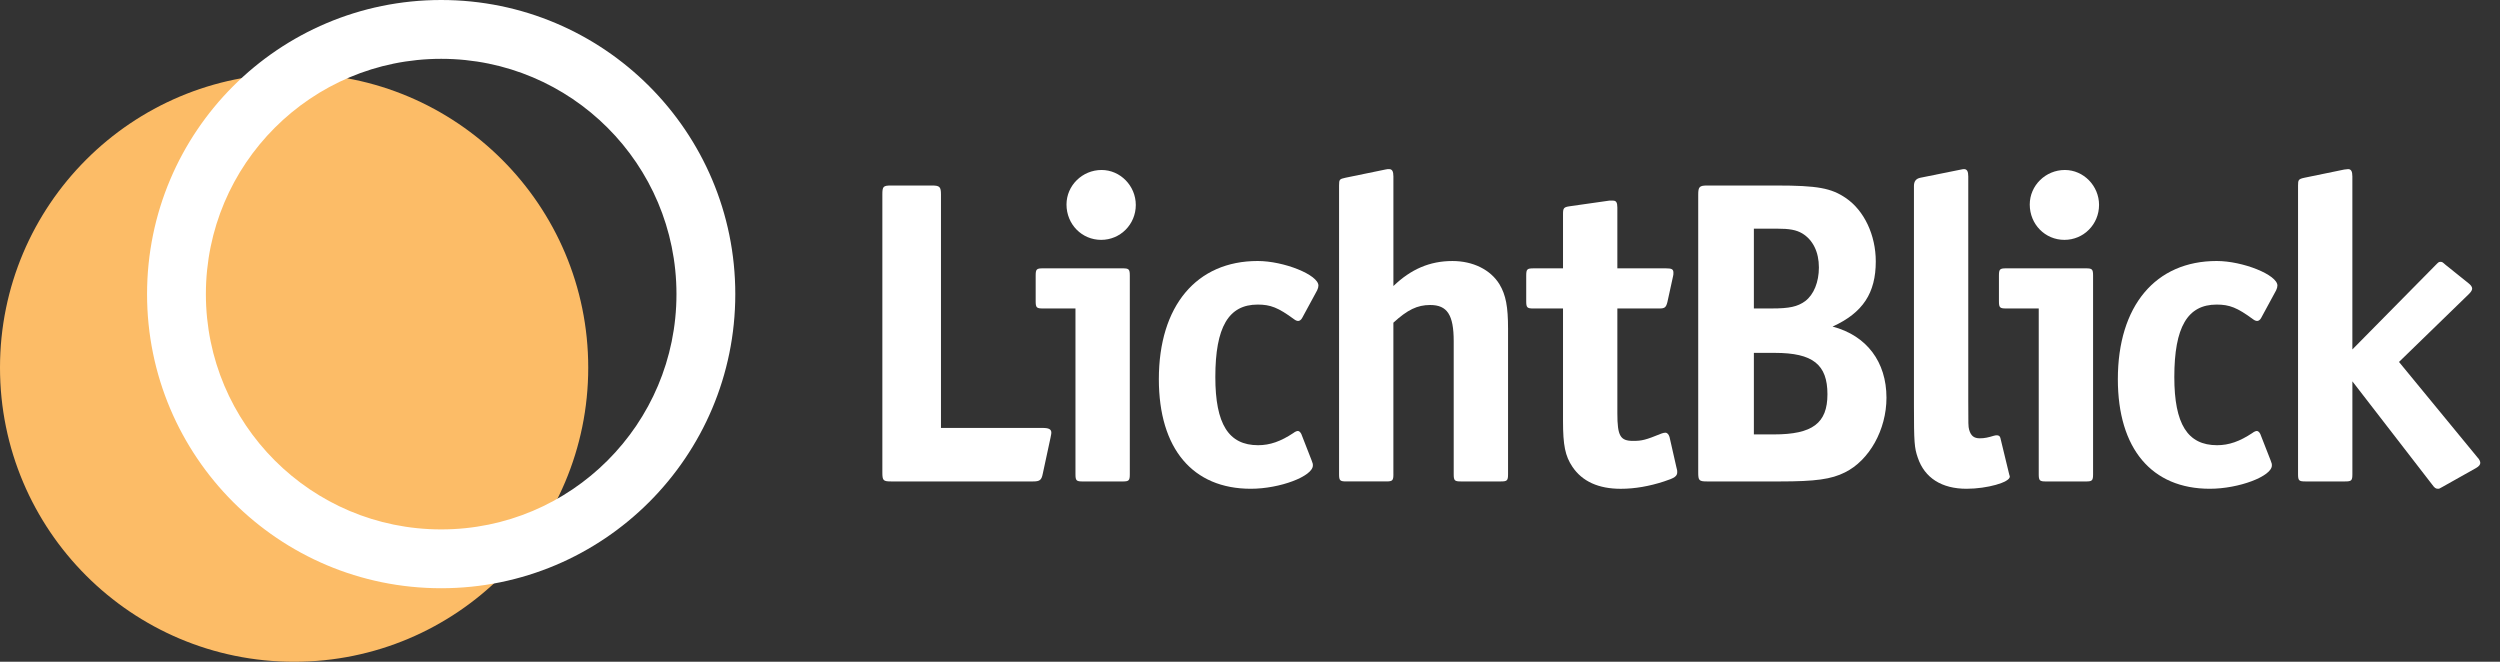
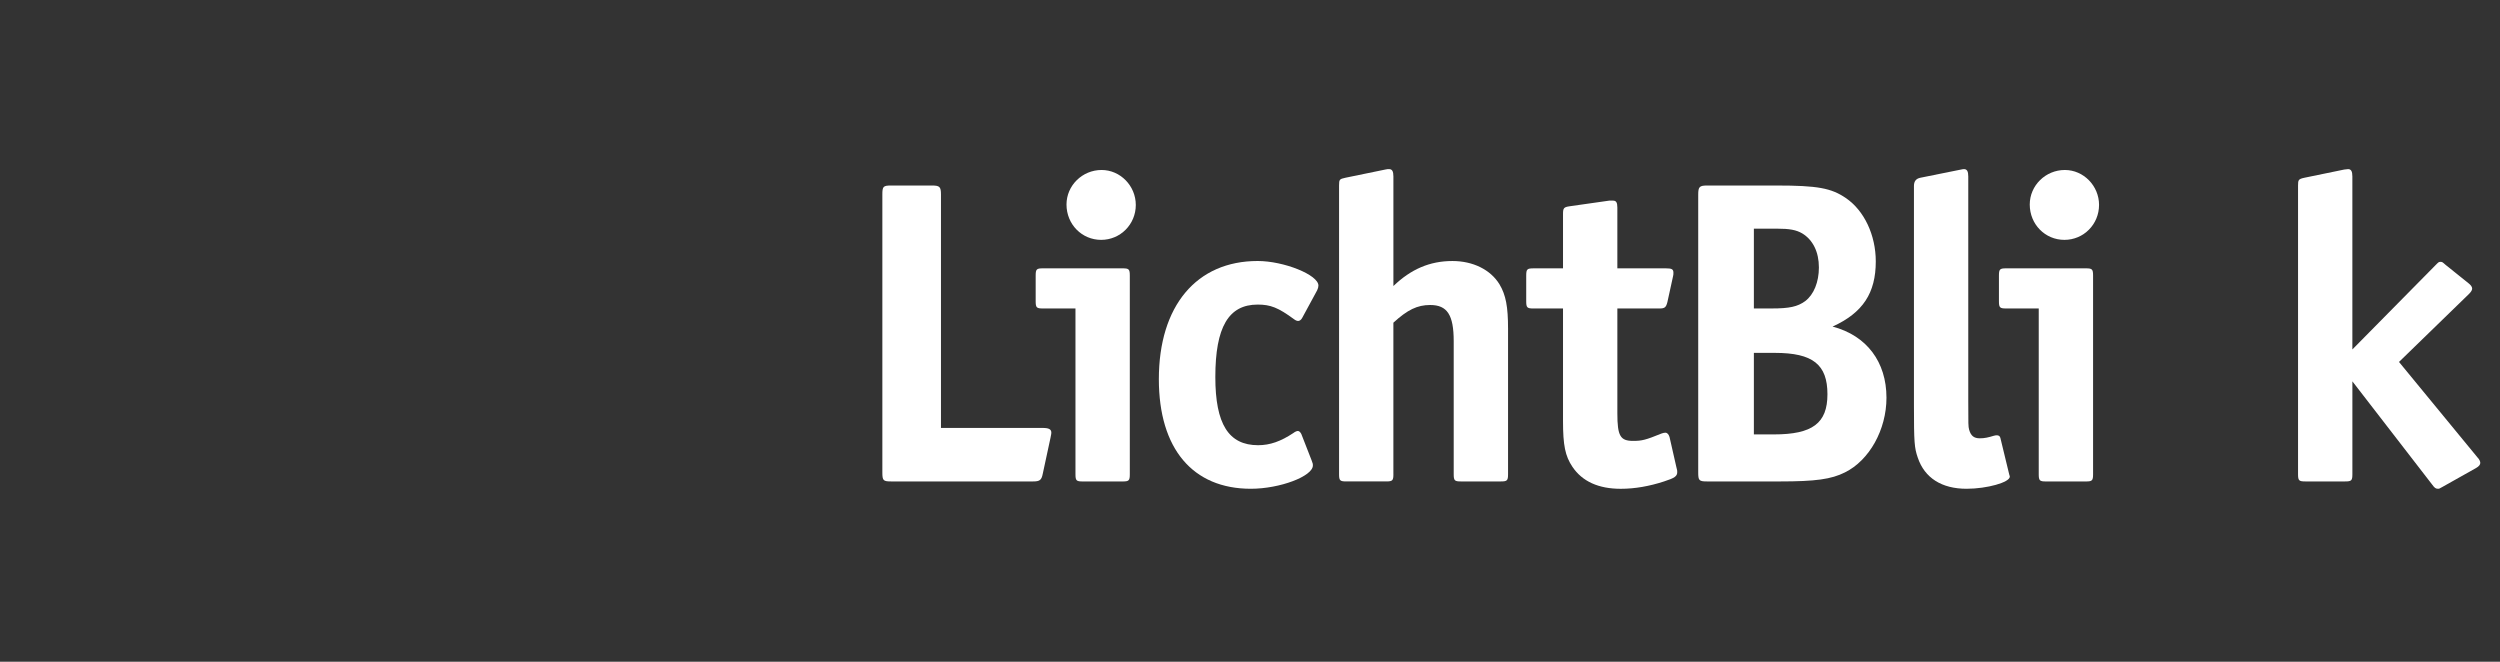
<svg xmlns="http://www.w3.org/2000/svg" viewBox="0 0 170 45" fill="#fff">
  <rect x="0" y="0" width="170" height="45" fill="#333333" stroke="none" />
  <title>LichtBlick Logo</title>
-   <path class="logo-sun" fill="#fcbc67" d="M40 25c0 11.046-8.954 20-20 20s-20-8.954-20-20c0-11.046 8.954-20 20-20s20 8.954 20 20z" />
-   <path d="M30 36c-8.837 0-16-7.163-16-16s7.163-16 16-16c8.837 0 16 7.163 16 16s-7.163 16-16 16zM30 40c11.046 0 20-8.954 20-20s-8.954-20-20-20c-11.046 0-20 8.954-20 20s8.954 20 20 20z" />
  <path d="M71.491 29.423c0-0.235-0.175-0.323-0.582-0.323h-6.923v-15.869c0-0.528-0.087-0.616-0.611-0.616h-2.764c-0.553 0-0.611 0.059-0.611 0.616v18.891c0 0.557 0.058 0.616 0.611 0.616h9.629c0.466 0 0.582-0.088 0.669-0.528l0.524-2.435c0.058-0.293 0.058-0.293 0.058-0.352z" />
  <path d="M77.234 13.935c0-1.291-1.047-2.376-2.327-2.376-1.309 0-2.385 1.056-2.385 2.347 0 1.349 1.047 2.405 2.356 2.405s2.356-1.056 2.356-2.376zM76.827 32.239v-13.493c0-0.44-0.058-0.499-0.495-0.499h-5.411c-0.437 0-0.495 0.059-0.495 0.499v1.731c0 0.44 0.058 0.499 0.495 0.499h2.211v11.264c0 0.44 0.058 0.499 0.495 0.499h2.705c0.436 0 0.495-0.059 0.495-0.499z" />
  <path d="M89.653 19.42c0-0.733-2.356-1.672-4.131-1.672-4.16 0-6.72 3.051-6.72 8.037 0 4.723 2.298 7.451 6.255 7.451 1.979 0 4.218-0.851 4.218-1.584 0-0.117 0-0.117-0.087-0.352l-0.698-1.789c-0.058-0.117-0.146-0.205-0.233-0.205s-0.204 0.059-0.32 0.147c-0.843 0.557-1.571 0.821-2.385 0.821-2.007 0-2.909-1.437-2.909-4.635 0-3.403 0.902-4.928 2.88-4.928 0.873 0 1.396 0.205 2.473 0.997 0.116 0.088 0.204 0.117 0.29 0.117s0.204-0.088 0.262-0.205l1.018-1.877c0.058-0.117 0.087-0.235 0.087-0.323z" />
  <path d="M94.75 32.239v-10.296c0.96-0.88 1.629-1.203 2.502-1.203 1.163 0 1.6 0.675 1.6 2.464v9.035c0 0.44 0.058 0.499 0.495 0.499h2.705c0.436 0 0.495-0.059 0.495-0.499v-9.885c0-1.496-0.146-2.288-0.582-3.021-0.611-0.997-1.804-1.584-3.2-1.584-1.542 0-2.822 0.557-4.014 1.701v-7.451c0-0.352-0.087-0.499-0.291-0.499-0.058 0-0.175 0-0.262 0.029l-2.705 0.557c-0.408 0.088-0.437 0.117-0.437 0.528v19.624c0 0.44 0.058 0.499 0.495 0.499h2.705c0.437 0 0.495-0.059 0.495-0.499z" />
  <path d="M114.052 32.092c0-0.088 0-0.117-0.058-0.323l-0.466-2.053c-0.058-0.176-0.146-0.293-0.29-0.293-0.087 0-0.175 0.029-0.262 0.059-1.076 0.44-1.338 0.499-1.92 0.499-0.873 0-1.076-0.323-1.076-1.877v-7.128h2.88c0.349 0 0.437-0.088 0.524-0.44l0.379-1.731c0.029-0.088 0.029-0.176 0.029-0.264 0-0.235-0.116-0.293-0.495-0.293h-3.317v-4.136c0-0.352-0.087-0.469-0.291-0.469h-0.262l-2.676 0.381c-0.408 0.059-0.466 0.117-0.466 0.528v3.696h-2.007c-0.437 0-0.495 0.059-0.495 0.499v1.731c0 0.44 0.058 0.499 0.495 0.499h2.007v7.656c0 1.643 0.146 2.376 0.64 3.109 0.669 0.997 1.775 1.496 3.288 1.496 0.96 0 1.949-0.176 2.938-0.499 0.728-0.235 0.902-0.352 0.902-0.645z" />
  <path d="M128.28 27.047c0-2.435-1.338-4.224-3.665-4.84 2.066-0.939 2.938-2.288 2.938-4.429 0-1.789-0.785-3.461-2.037-4.312-0.989-0.675-1.92-0.851-4.713-0.851h-4.713c-0.524 0-0.611 0.088-0.611 0.616v18.891c0 0.557 0.058 0.616 0.611 0.616h4.946c2.414 0 3.491-0.147 4.422-0.616 1.658-0.821 2.822-2.904 2.822-5.075zM123.685 18.188c0 0.997-0.349 1.848-0.931 2.288-0.524 0.381-1.076 0.499-2.269 0.499h-1.222v-5.427h1.542c0.901 0 1.338 0.088 1.746 0.323 0.727 0.44 1.134 1.261 1.134 2.317zM124.266 26.812c0 1.965-1.018 2.728-3.636 2.728h-1.367v-5.544h1.425c2.589 0 3.578 0.792 3.578 2.816z" />
  <path d="M136.665 32.415c0-0.029 0-0.059-0.029-0.117l-0.029-0.117-0.582-2.405c-0.029-0.117-0.116-0.176-0.233-0.176-0.029 0-0.116 0-0.204 0.029-0.379 0.117-0.64 0.176-0.96 0.176-0.408 0-0.611-0.176-0.728-0.587-0.058-0.235-0.058-0.293-0.058-1.936v-15.283c0-0.352-0.087-0.499-0.291-0.499-0.058 0-0.058 0-0.349 0.059l-2.618 0.528c-0.29 0.059-0.436 0.235-0.436 0.557v14.901c0 2.552 0.029 2.904 0.262 3.579 0.466 1.379 1.629 2.112 3.317 2.112 1.396 0 2.938-0.44 2.938-0.821z" />
  <path d="M142.736 13.935c0-1.291-1.047-2.376-2.328-2.376-1.309 0-2.385 1.056-2.385 2.347 0 1.349 1.047 2.405 2.356 2.405s2.356-1.056 2.356-2.376zM142.329 32.239v-13.493c0-0.44-0.058-0.499-0.495-0.499h-5.411c-0.436 0-0.495 0.059-0.495 0.499v1.731c0 0.44 0.058 0.499 0.495 0.499h2.211v11.264c0 0.44 0.058 0.499 0.495 0.499h2.705c0.437 0 0.495-0.059 0.495-0.499z" />
-   <path d="M154.865 19.42c0-0.733-2.356-1.672-4.131-1.672-4.16 0-6.72 3.051-6.72 8.037 0 4.723 2.298 7.451 6.255 7.451 1.978 0 4.218-0.851 4.218-1.584 0-0.117 0-0.117-0.087-0.352l-0.699-1.789c-0.058-0.117-0.146-0.205-0.233-0.205s-0.204 0.059-0.32 0.147c-0.843 0.557-1.571 0.821-2.385 0.821-2.008 0-2.909-1.437-2.909-4.635 0-3.403 0.901-4.928 2.88-4.928 0.872 0 1.396 0.205 2.472 0.997 0.116 0.088 0.204 0.117 0.291 0.117s0.204-0.088 0.262-0.205l1.018-1.877c0.058-0.117 0.087-0.235 0.087-0.323z" />
  <path d="M168.66 31.476c0-0.088-0.058-0.235-0.175-0.352l-5.353-6.512 4.771-4.635c0.146-0.147 0.204-0.264 0.204-0.352 0-0.117-0.087-0.235-0.233-0.352l-1.571-1.261c-0.233-0.205-0.233-0.205-0.349-0.205s-0.116 0-0.349 0.235l-5.644 5.72v-11.763c0-0.352-0.087-0.499-0.291-0.499l-0.262 0.029-2.705 0.557c-0.407 0.088-0.436 0.147-0.436 0.528v19.624c0 0.44 0.058 0.499 0.495 0.499h2.705c0.436 0 0.495-0.059 0.495-0.499v-6.307l5.44 7.040c0.146 0.205 0.233 0.264 0.378 0.264 0.087 0 0.087 0 0.291-0.117l2.298-1.291c0.204-0.117 0.291-0.235 0.291-0.352z" />
</svg>